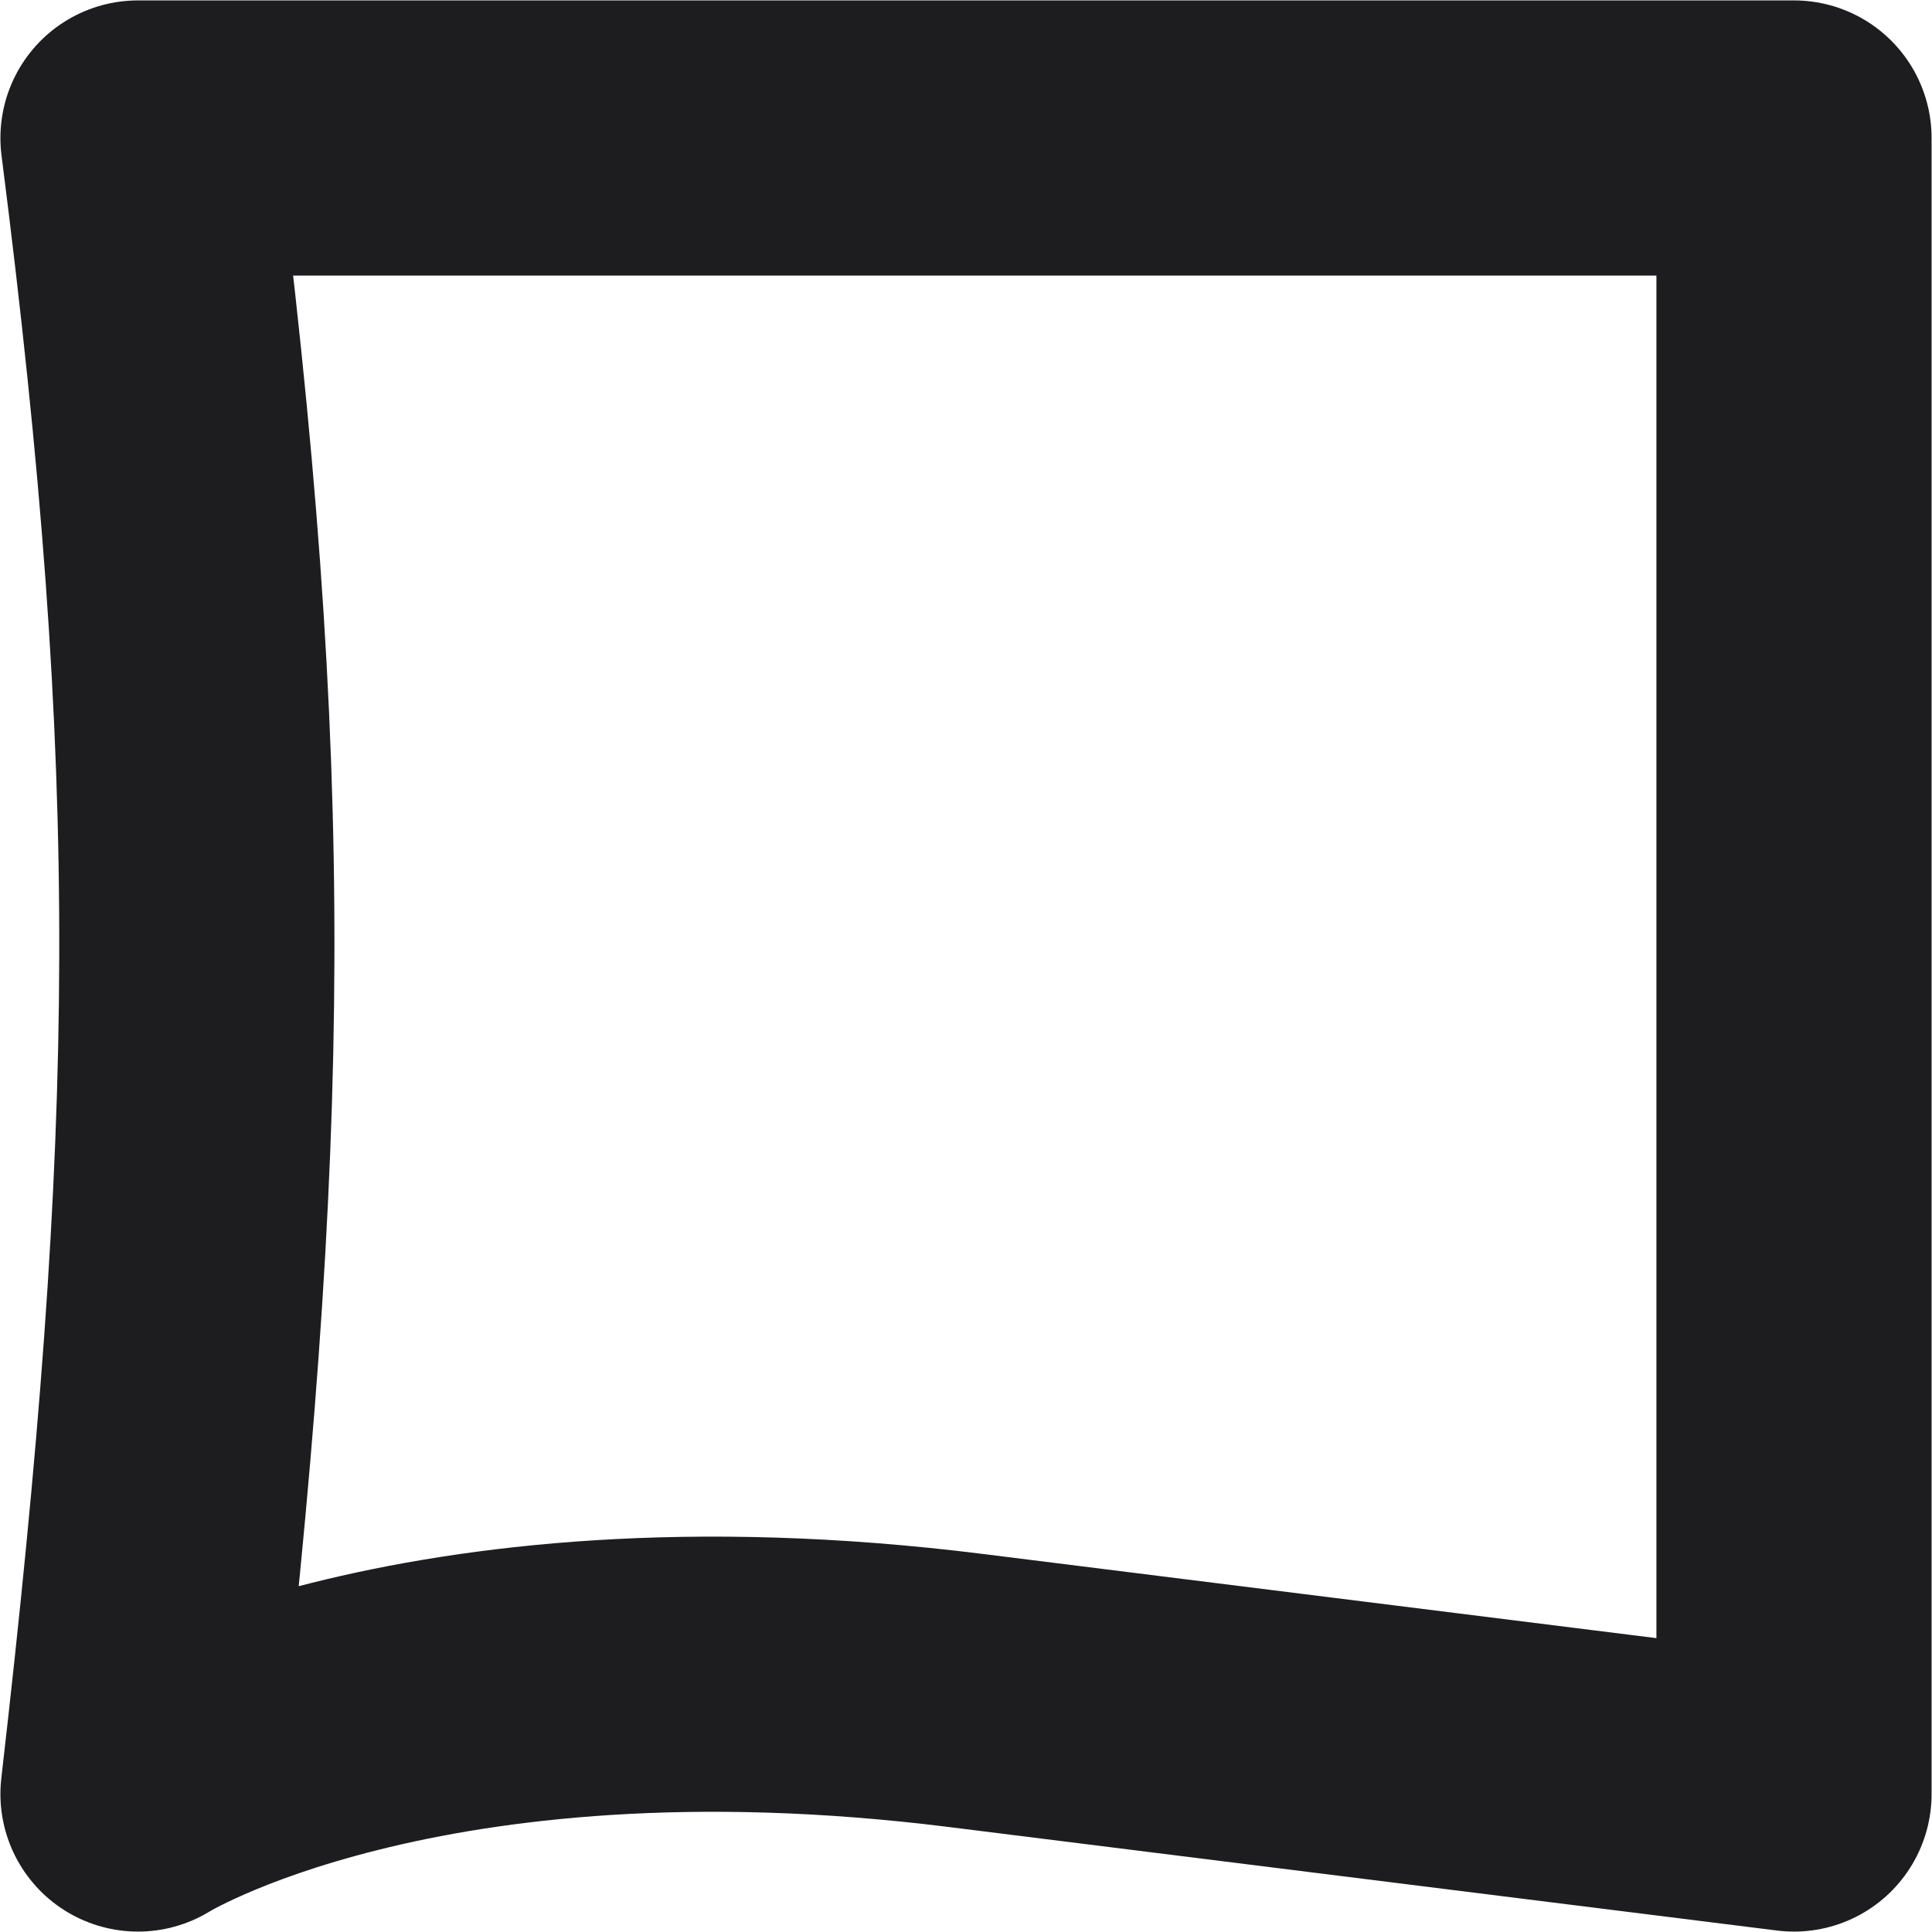
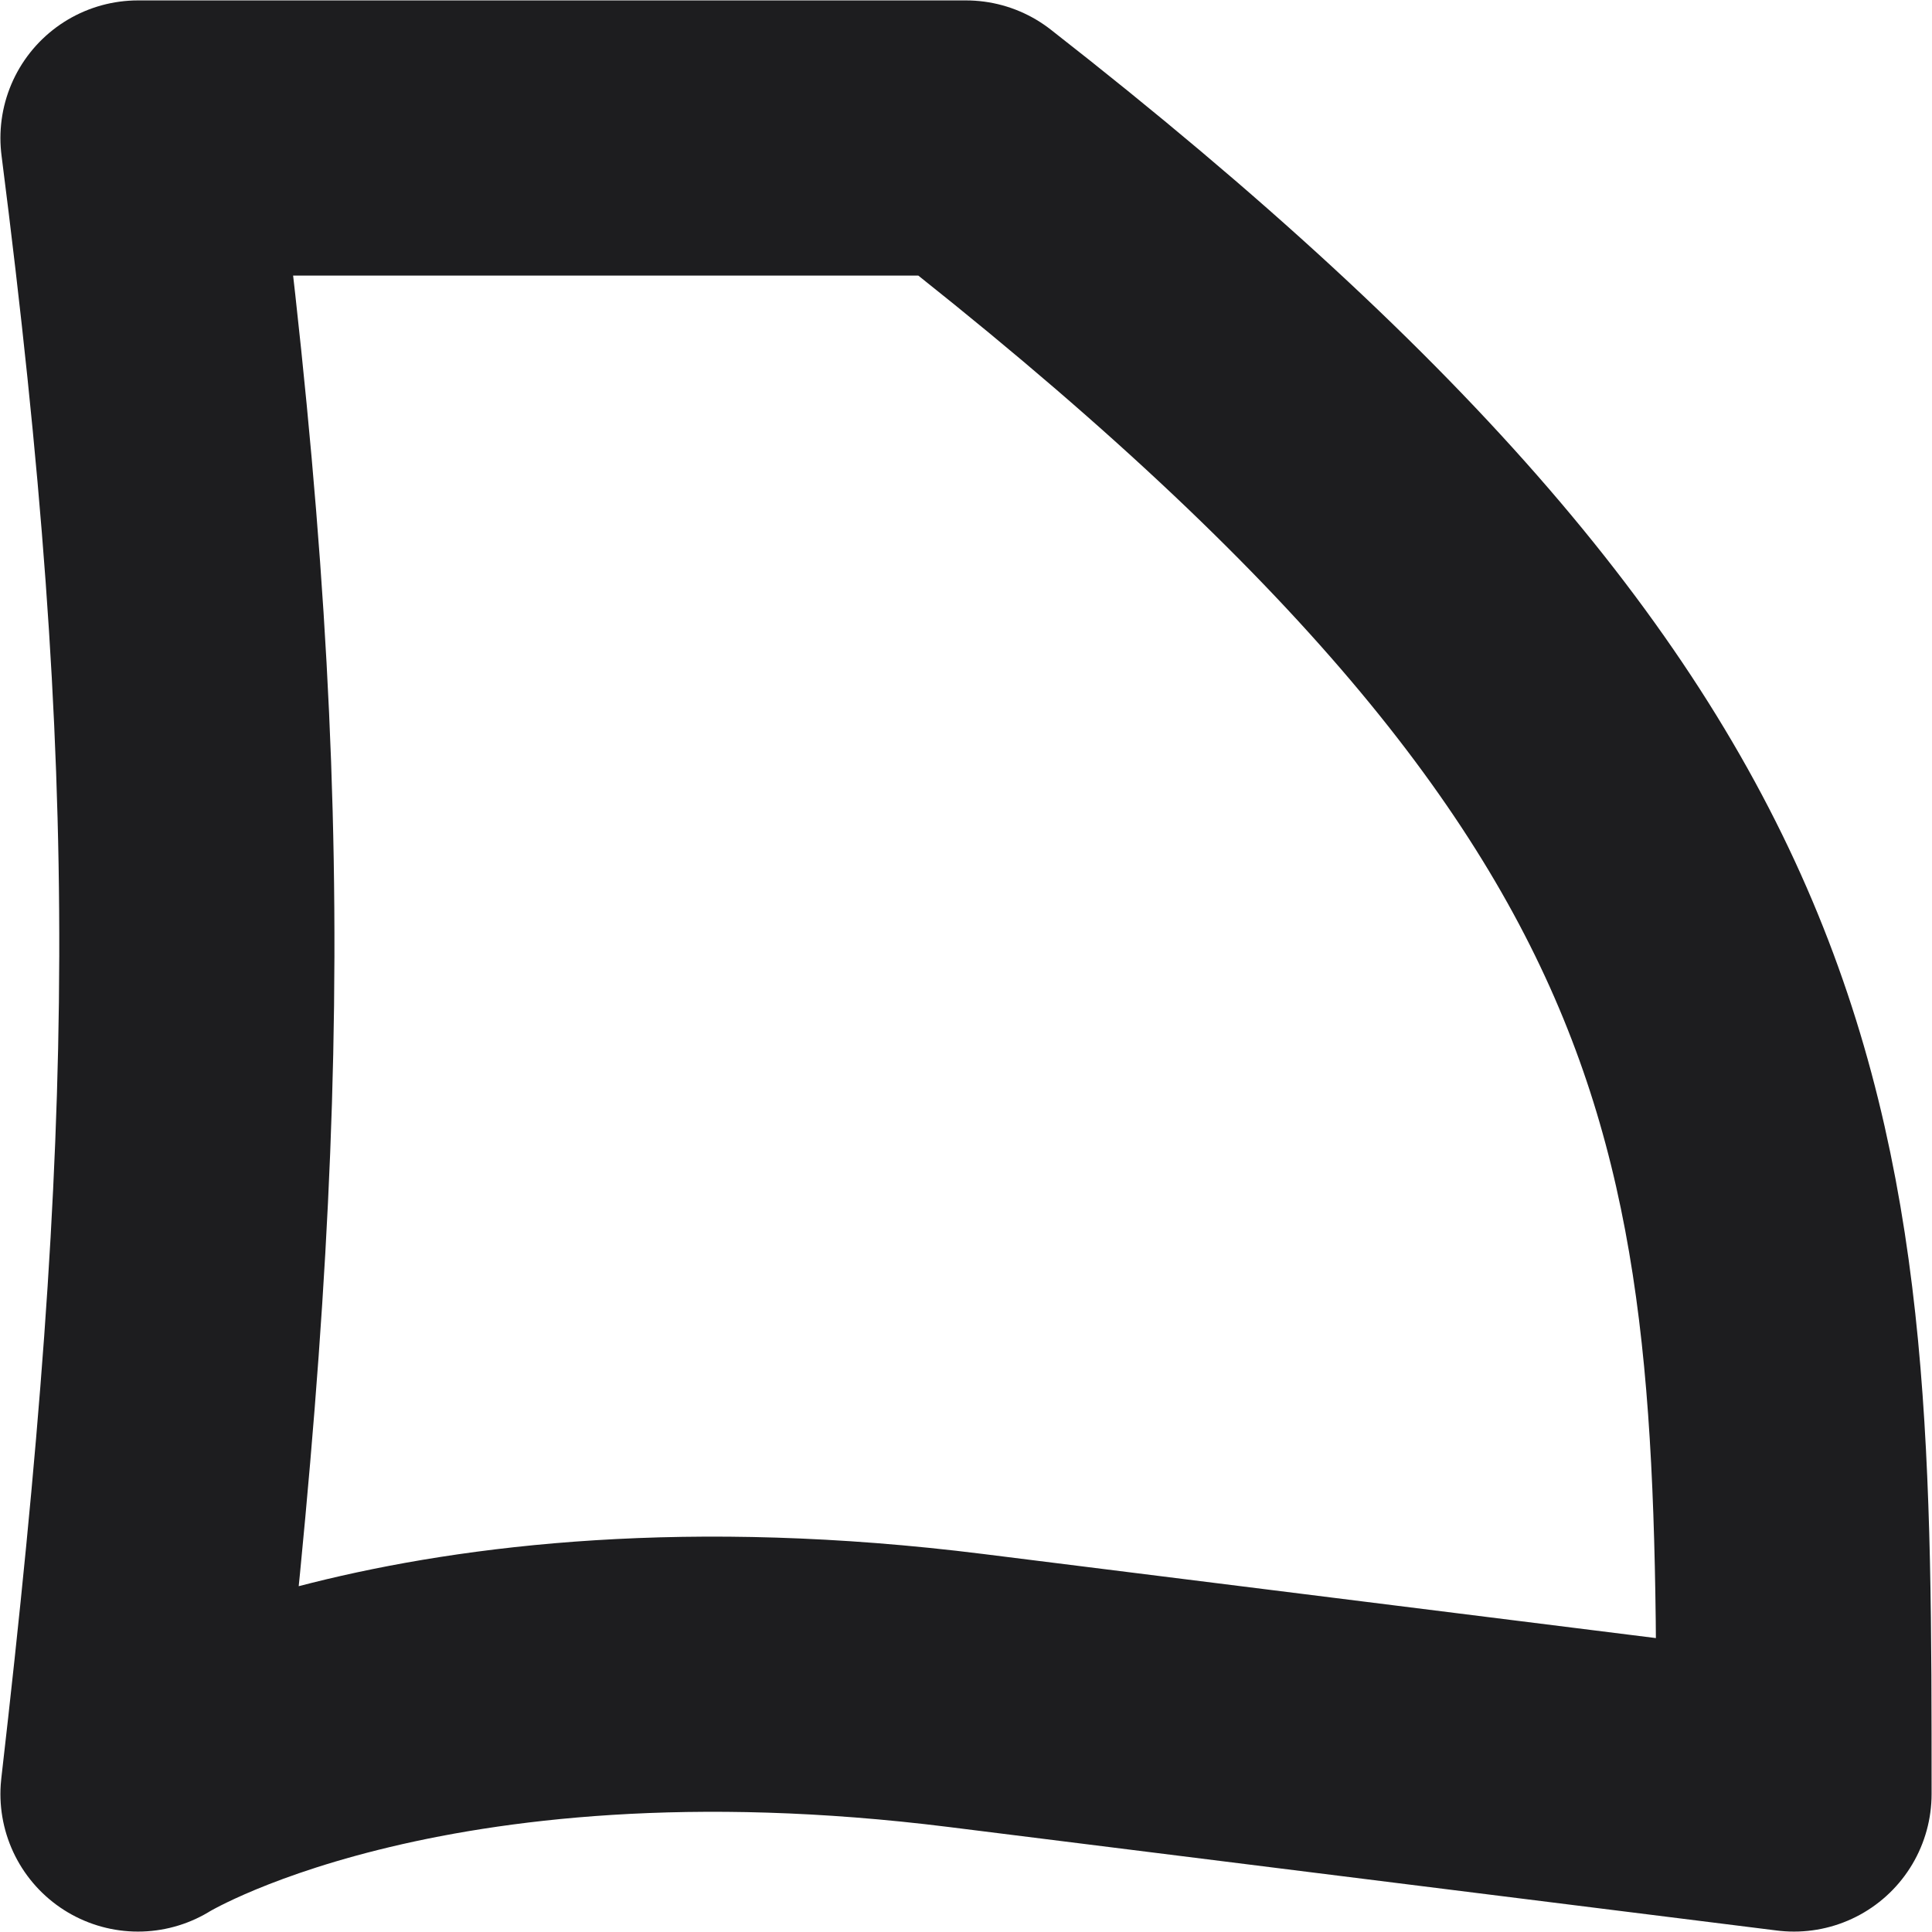
<svg xmlns="http://www.w3.org/2000/svg" width="28" height="28" viewBox="0 0 28 28" fill="none">
-   <path d="M2 2C2 2 9.314 2 14 2C18.686 2 26 2 26 2C26 11.373 26 16.627 26 26C26 26 22 25.5 14 24.5C6 23.5 2 26 2 26C3.1 16.44 3.174 11.195 2 2Z" stroke="#1D1D1F" stroke-width="3.988" stroke-linecap="round" stroke-linejoin="round" />
+   <path d="M2 2C2 2 9.314 2 14 2C26 11.373 26 16.627 26 26C26 26 22 25.5 14 24.5C6 23.5 2 26 2 26C3.1 16.44 3.174 11.195 2 2Z" stroke="#1D1D1F" stroke-width="3.988" stroke-linecap="round" stroke-linejoin="round" />
</svg>